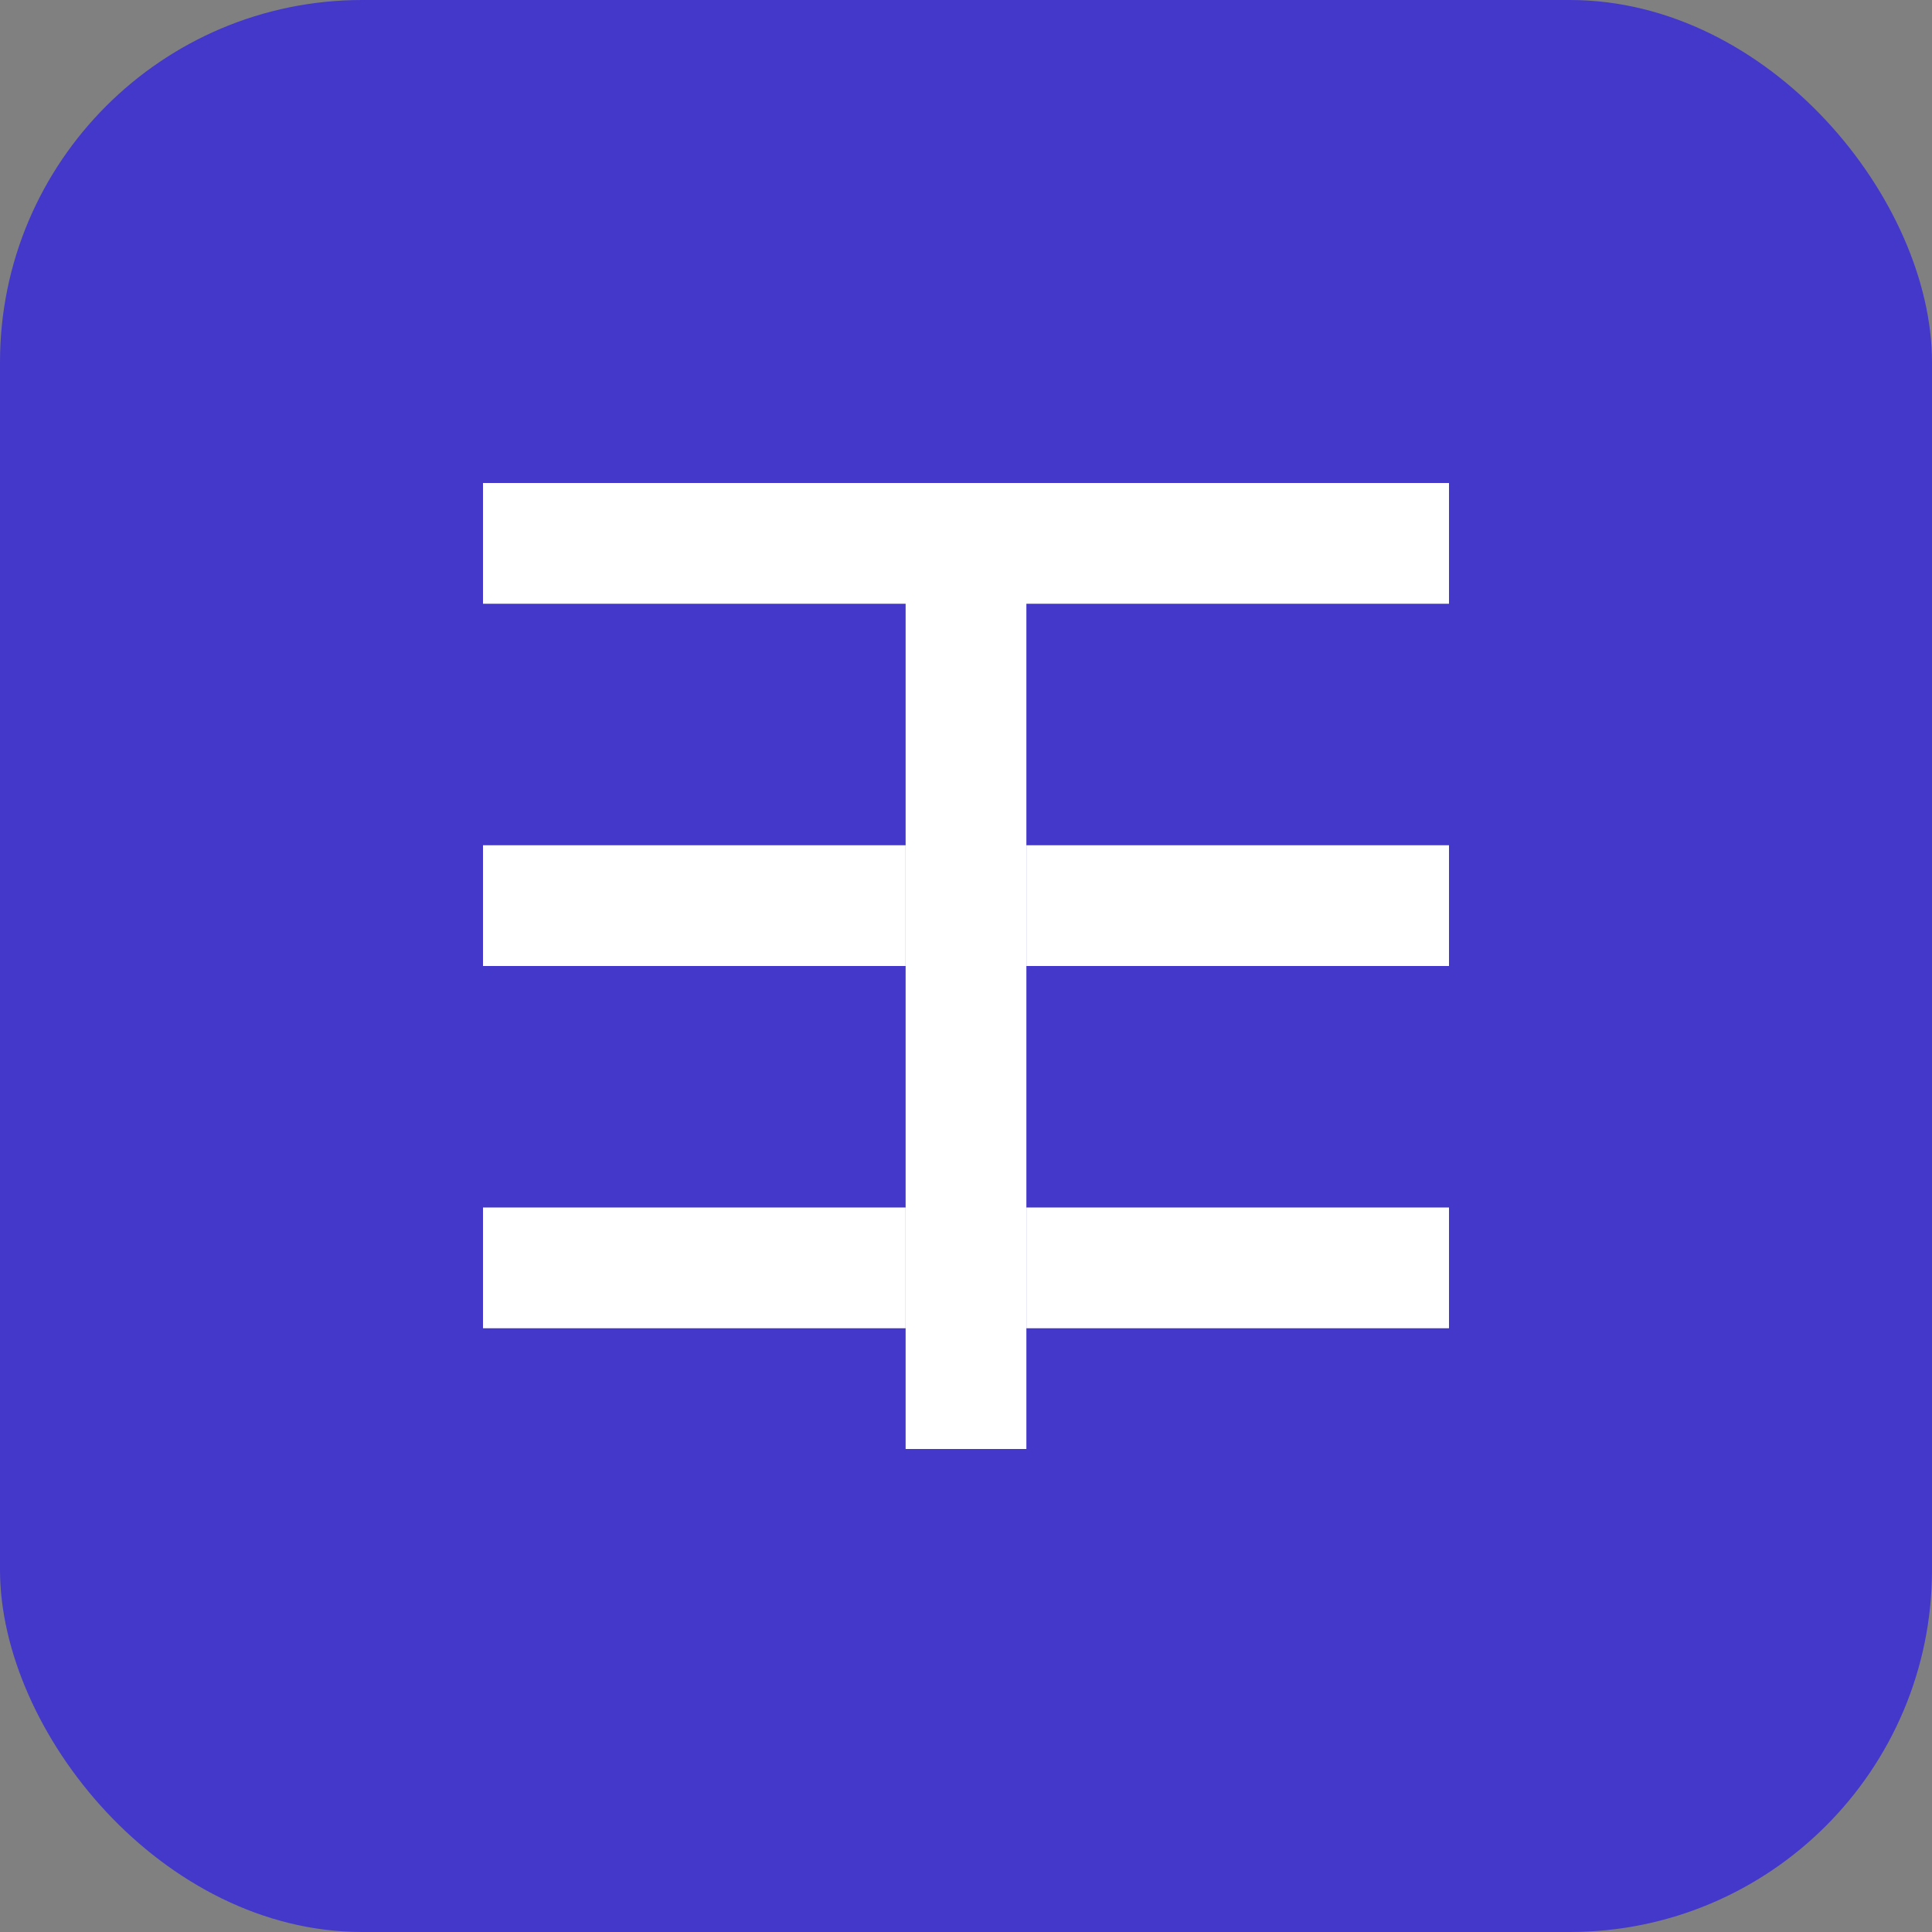
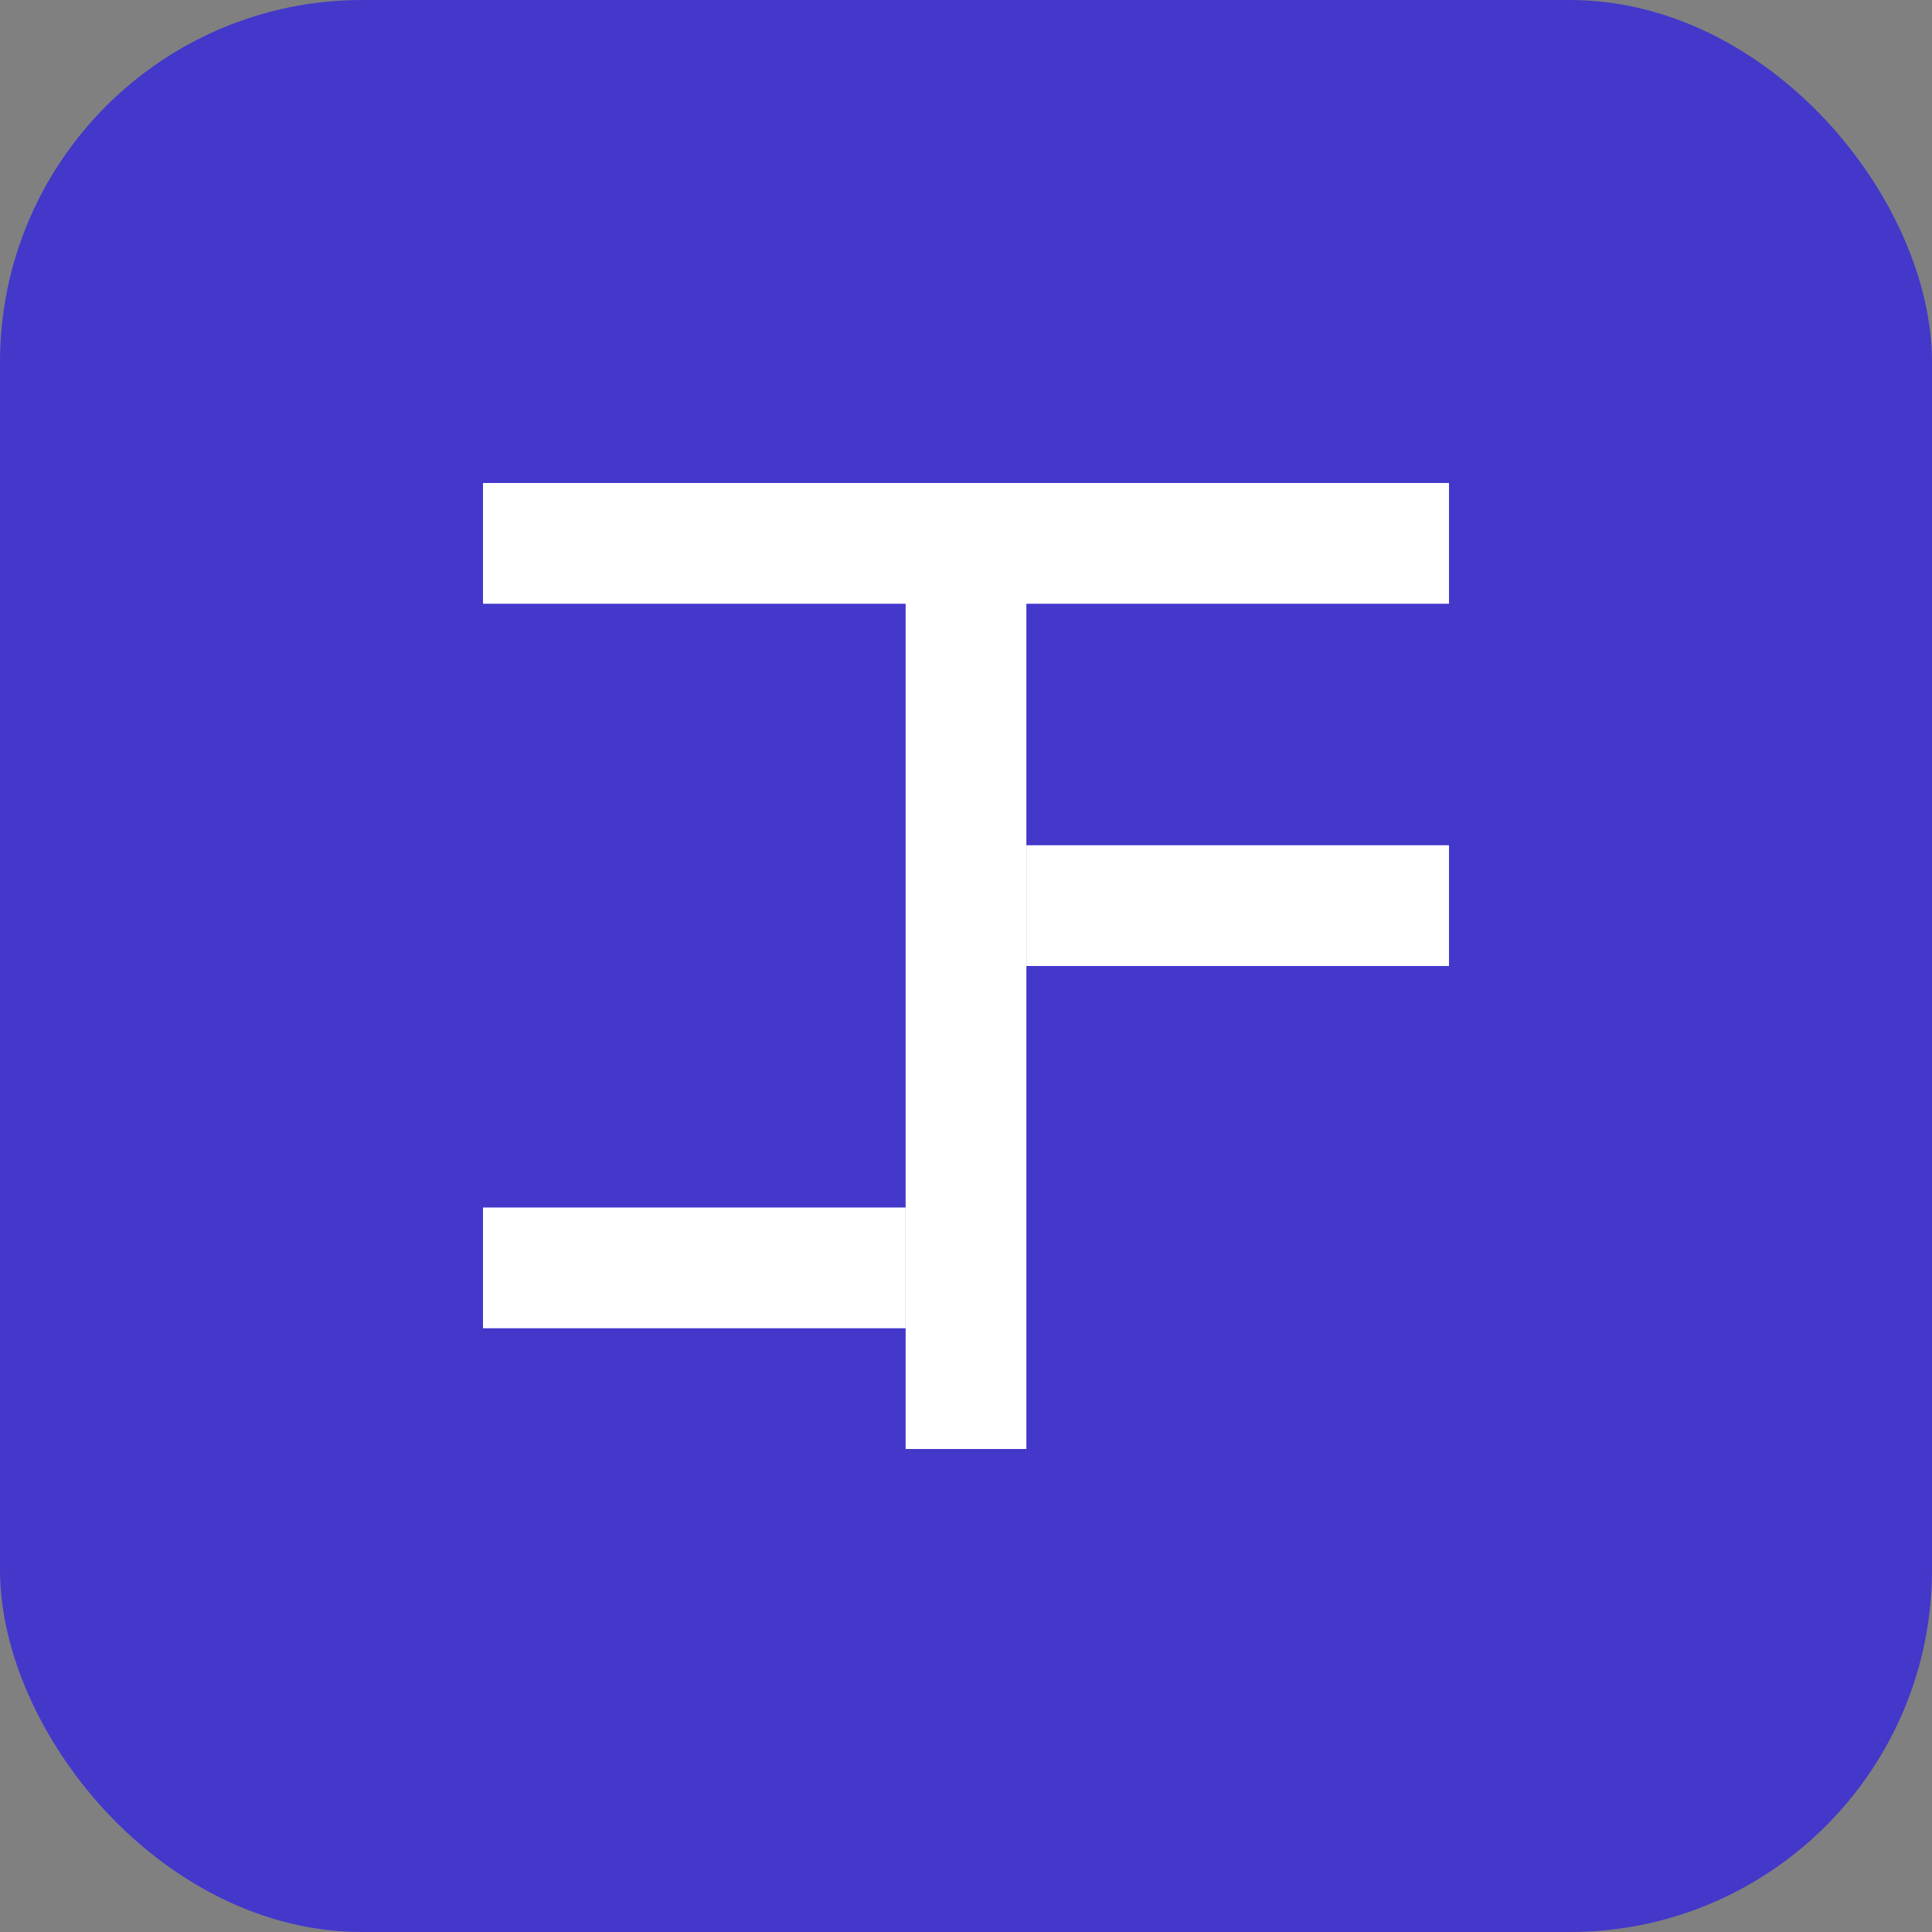
<svg xmlns="http://www.w3.org/2000/svg" width="32" height="32" viewBox="0 0 32 32" fill="none">
  <rect x="0" y="0" width="32" height="32" fill="#808080" stroke="none" />
  <rect width="32" height="32" rx="6" fill="#4338ca" />
  <path d="M8 8H24V10H17V24H15V10H8V8Z" fill="white" />
-   <path d="M8 14H15V16H8V14Z" fill="white" />
  <path d="M17 14H24V16H17V14Z" fill="white" />
  <path d="M8 20H15V22H8V20Z" fill="white" />
-   <path d="M17 20H24V22H17V20Z" fill="white" />
+   <path d="M17 20H24H17V20Z" fill="white" />
</svg>